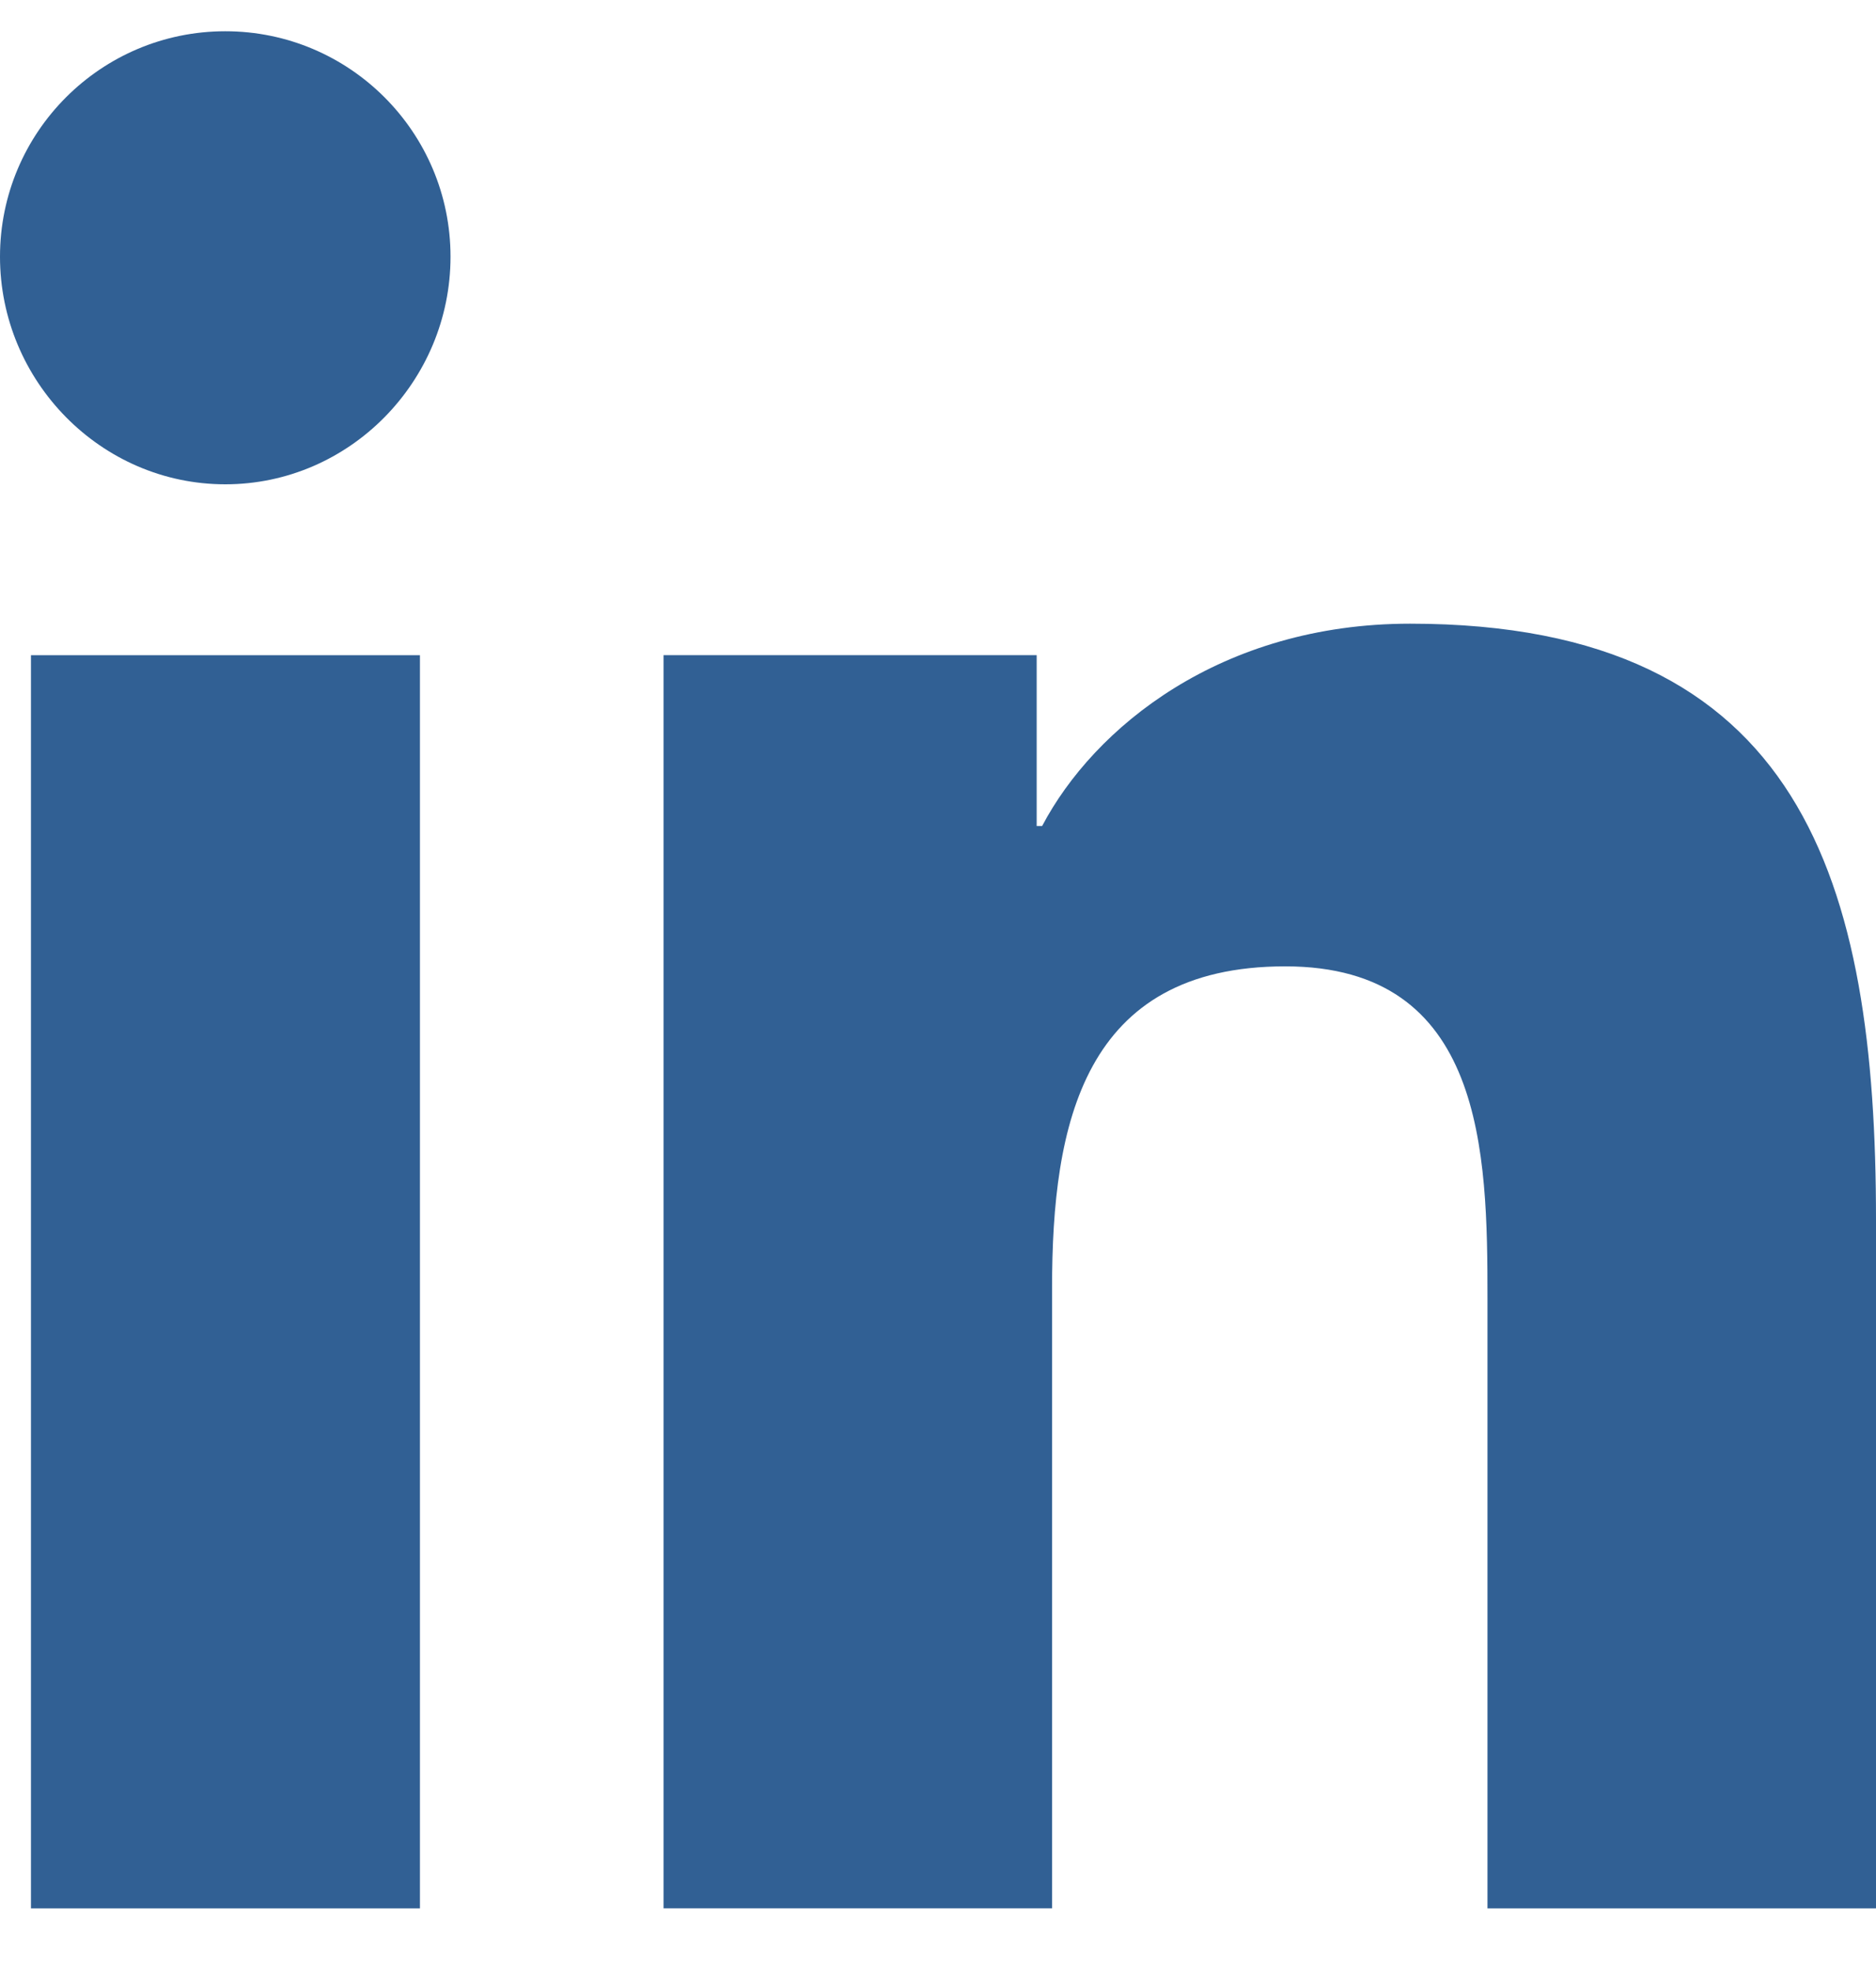
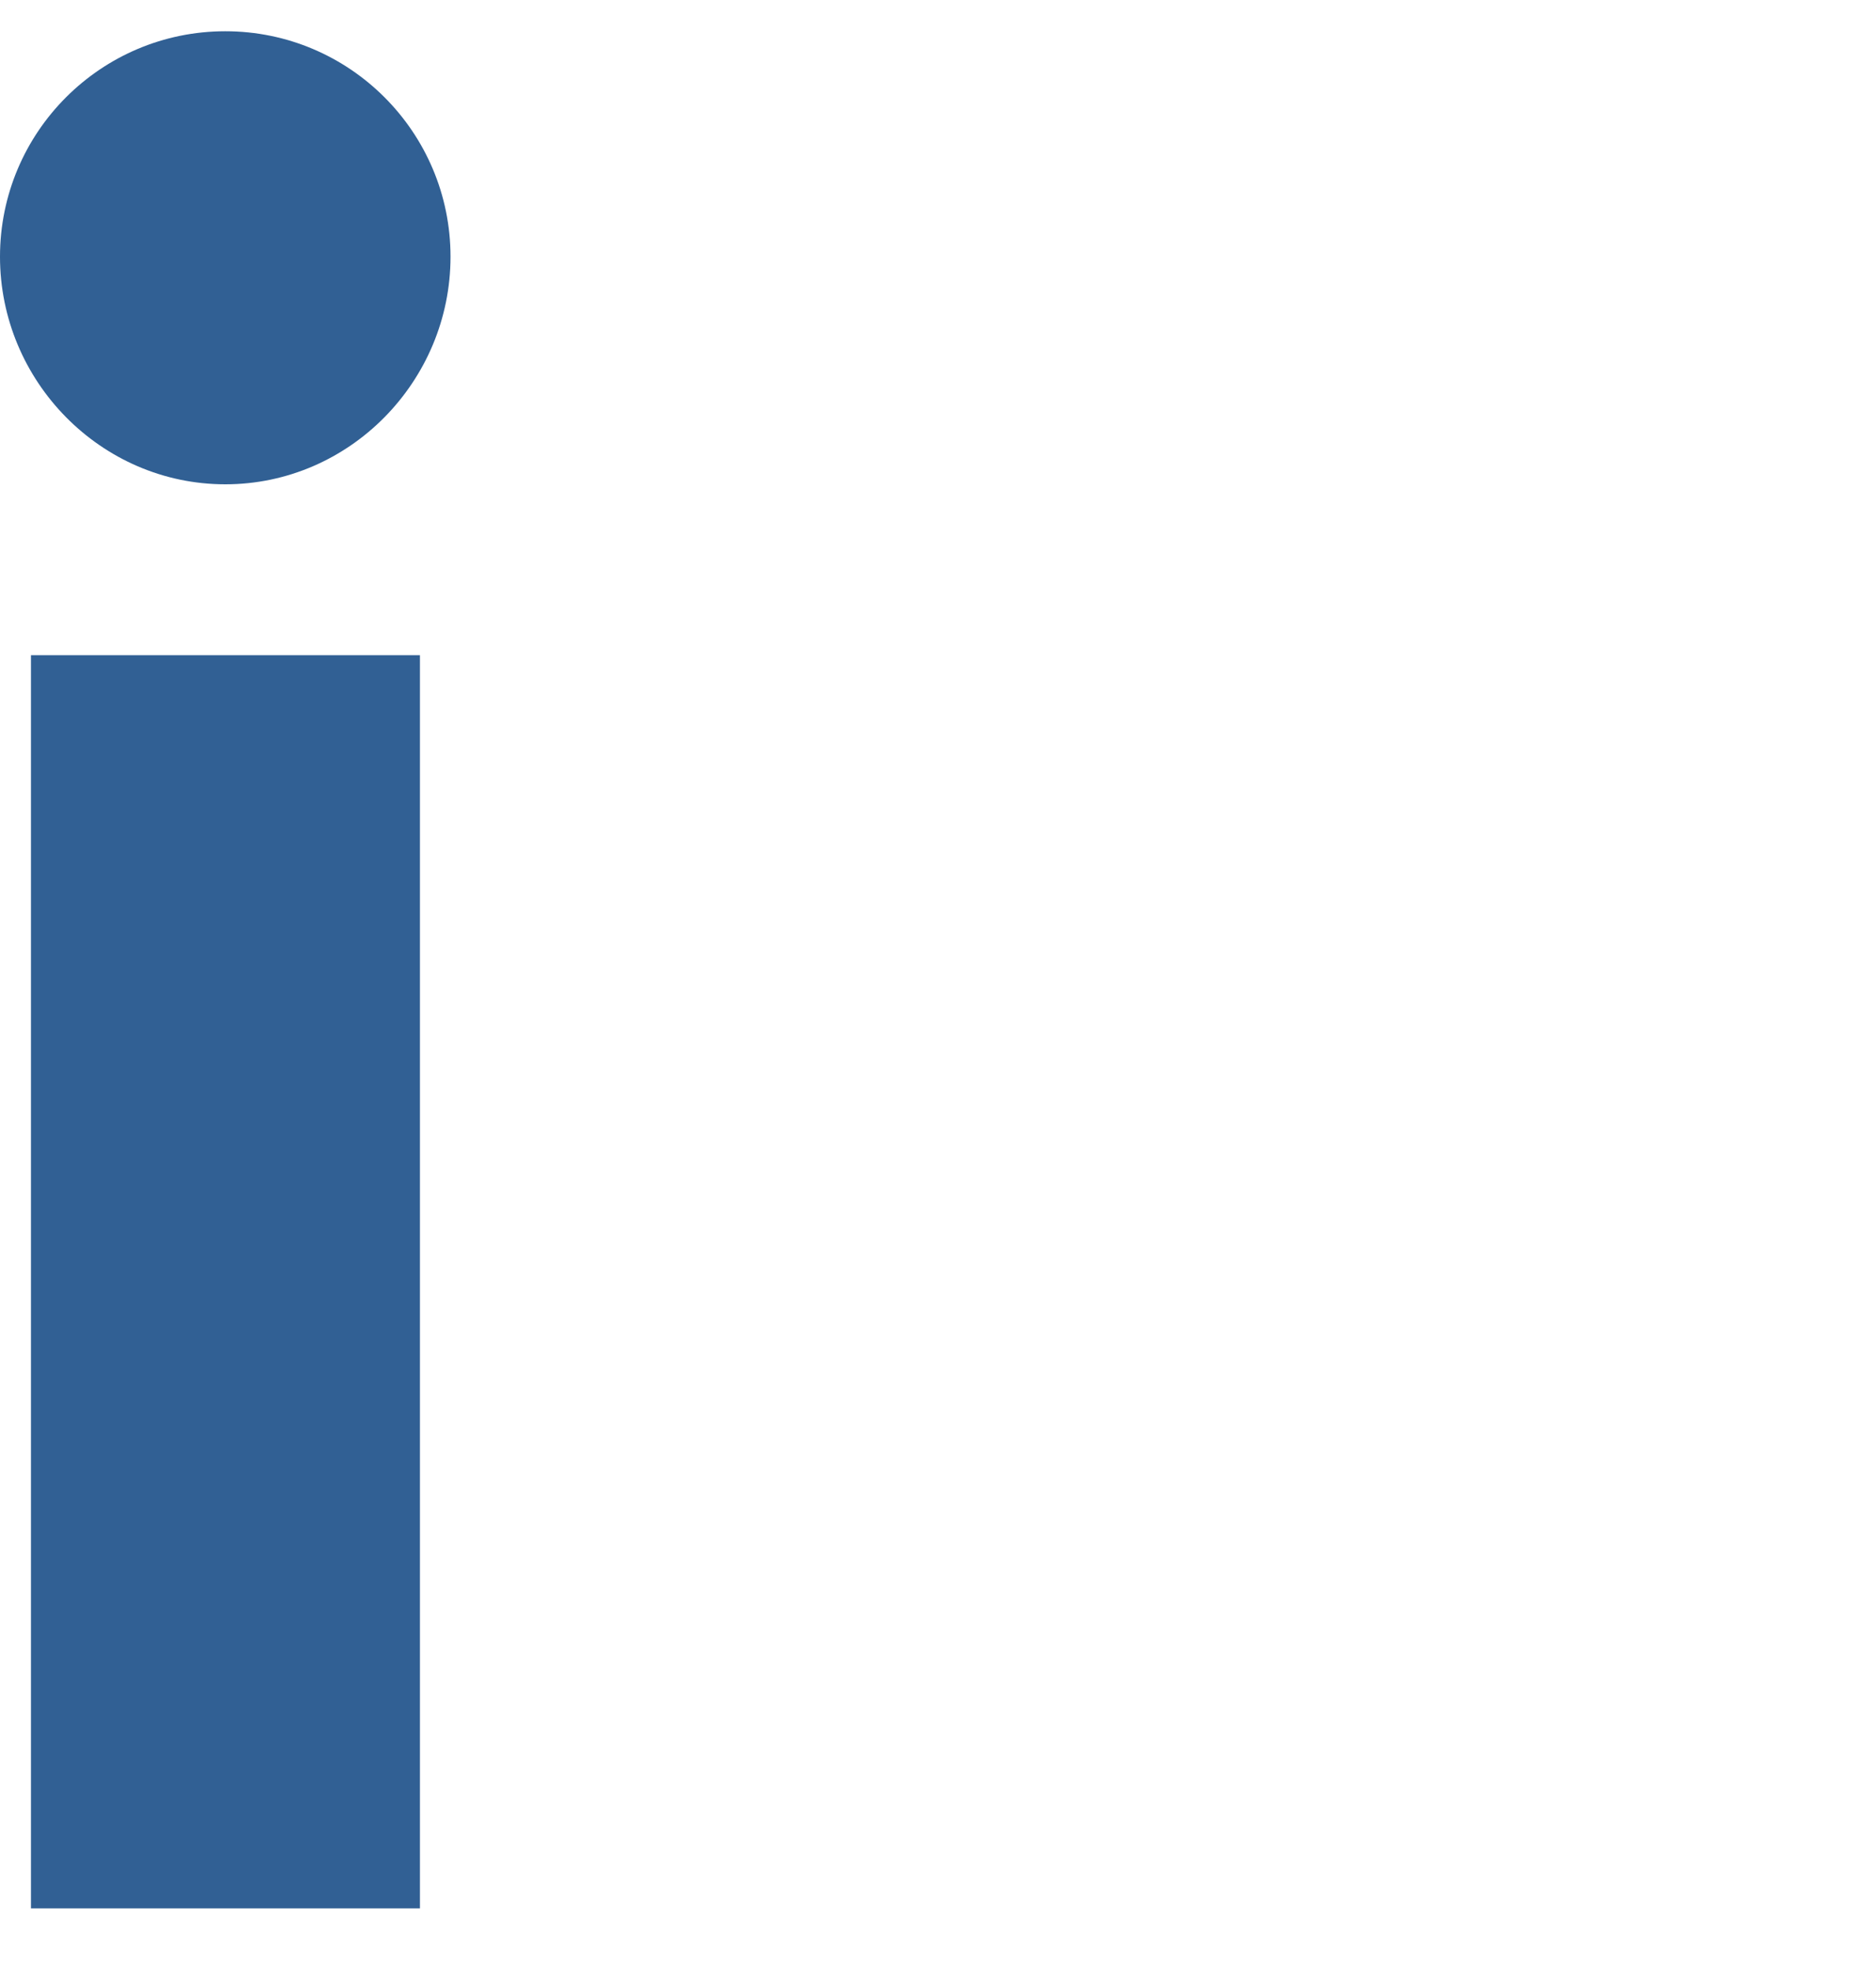
<svg xmlns="http://www.w3.org/2000/svg" width="20" height="21" viewBox="0 0 20 21" fill="none">
  <g clip-path="url(#clip0_5_489)">
-     <path d="M19.995 20.333V20.332H20V12.997C20 9.409 19.228 6.645 15.033 6.645C13.016 6.645 11.663 7.751 11.11 8.801H11.052V6.98H7.074V20.332H11.216V13.721C11.216 11.98 11.546 10.296 13.702 10.296C15.826 10.296 15.858 12.283 15.858 13.832V20.333H19.995Z" fill="#316094" />
    <path d="M0.33 6.981H4.477V20.334H0.33V6.981Z" fill="#316094" />
    <path d="M2.402 0.333C1.076 0.333 0 1.409 0 2.735C0 4.061 1.076 5.16 2.402 5.16C3.728 5.16 4.803 4.061 4.803 2.735C4.803 1.409 3.727 0.333 2.402 0.333V0.333Z" fill="#316094" />
  </g>
  <defs>
    <clipPath id="clip0_5_489">
      <rect width="20" height="20" fill="white" transform="translate(0 0.333)" />
    </clipPath>
  </defs>
</svg>